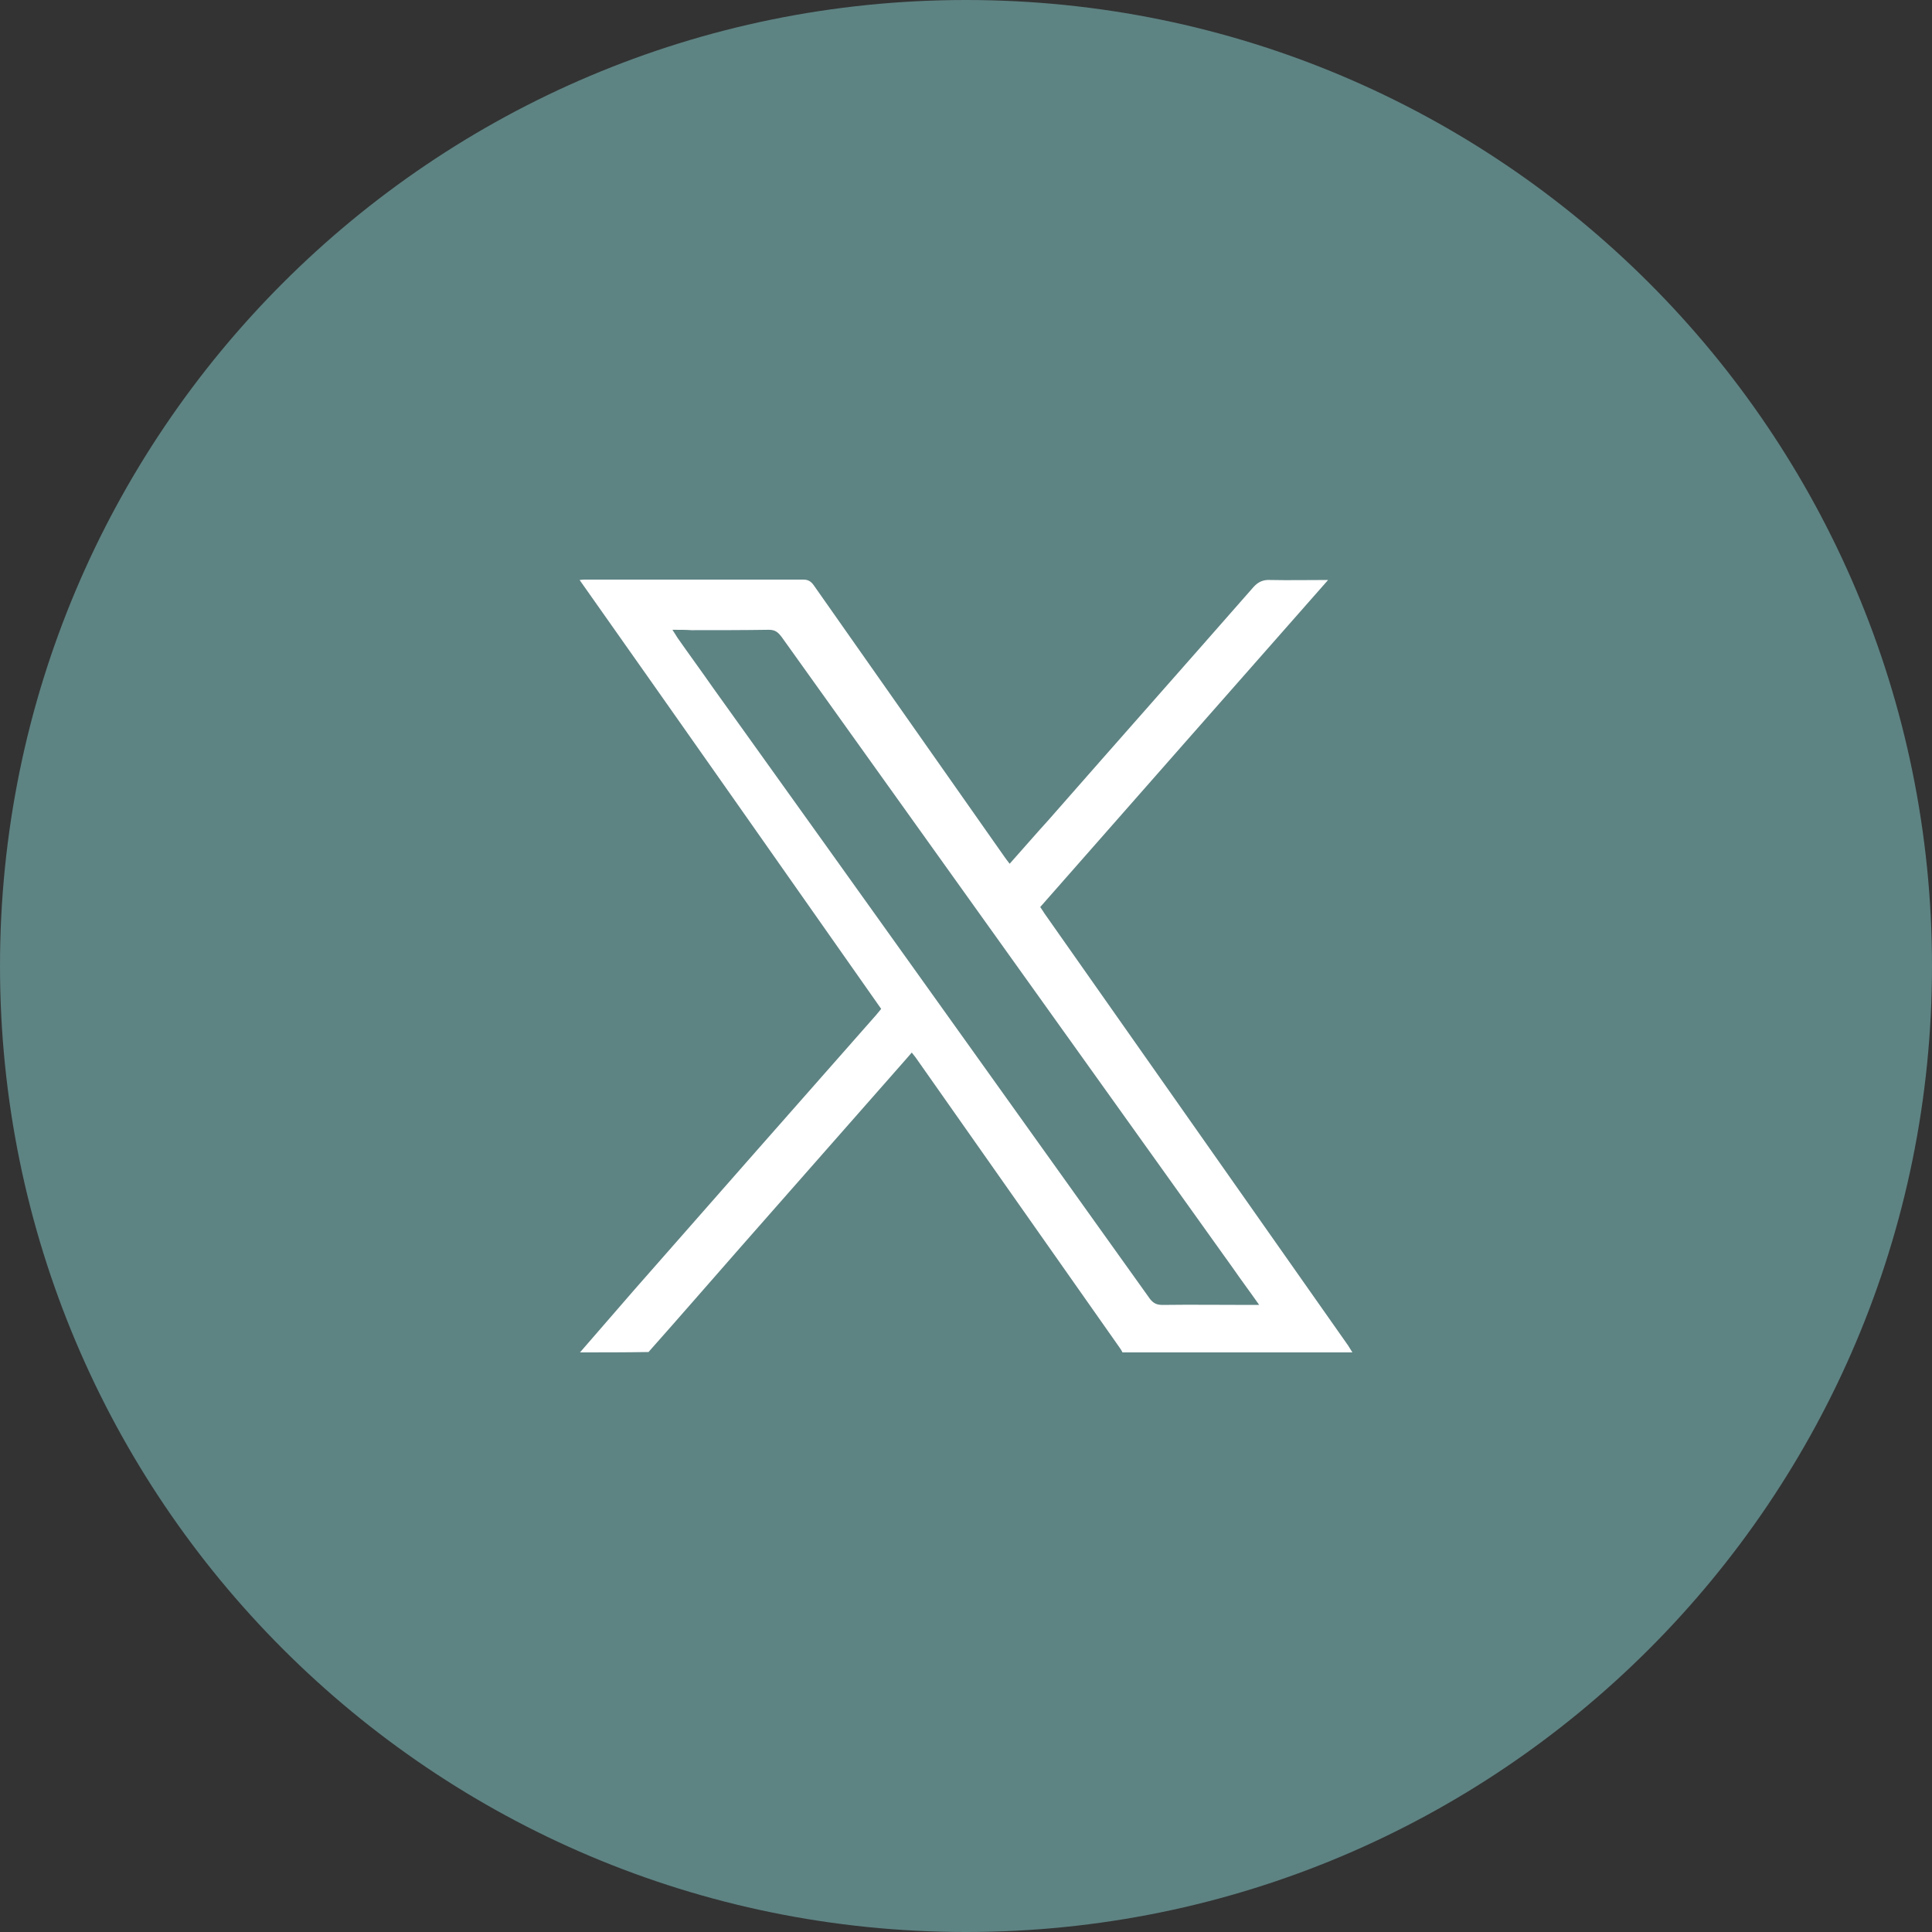
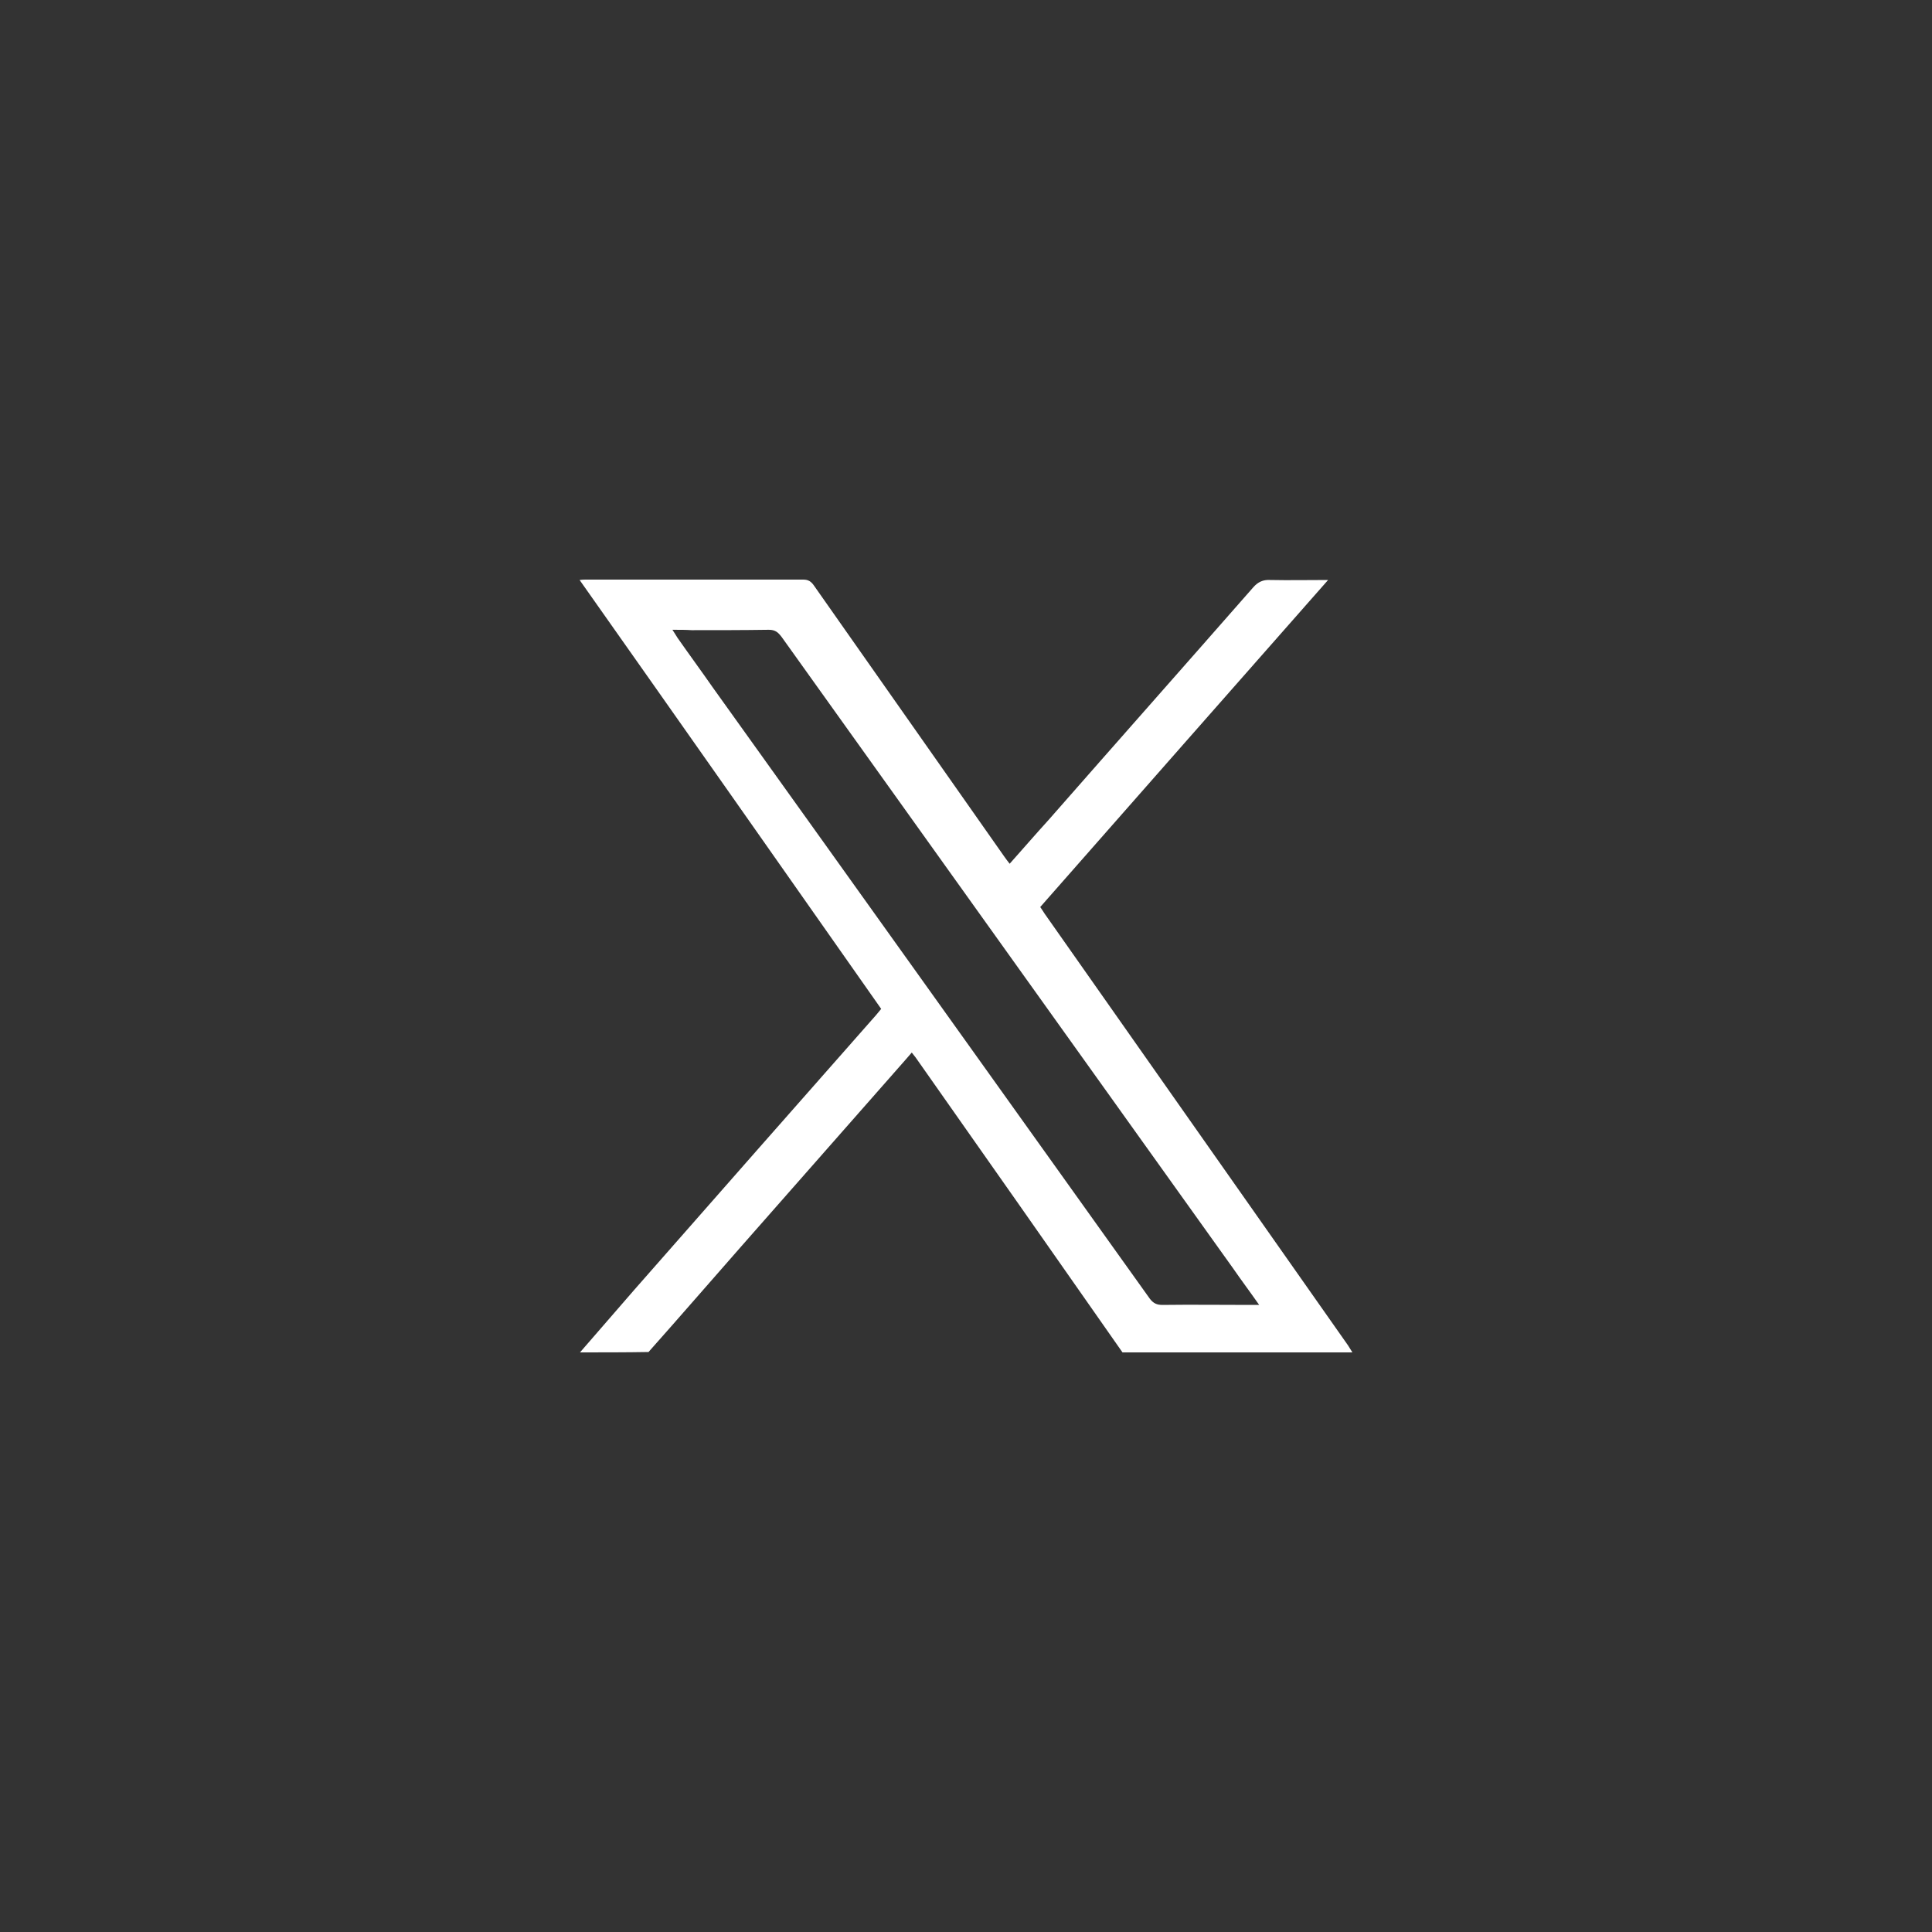
<svg xmlns="http://www.w3.org/2000/svg" width="40" height="40" viewBox="0 0 40 40" fill="none">
  <rect x="0" y="0" width="40" height="40" fill="#333333" stroke="none" />
-   <path d="M20 40C31.046 40 40 31.046 40 20C40 8.954 31.046 0 20 0C8.954 0 0 8.954 0 20C0 31.046 8.954 40 20 40Z" fill="#5E8383" />
-   <path d="M12.008 28C12.389 27.564 12.762 27.128 13.143 26.692C14.806 24.797 16.468 22.91 18.139 21.015C18.171 20.975 18.204 20.936 18.244 20.888C16.168 17.931 14.092 14.973 12 12.008C12.057 12 12.097 12 12.138 12C13.638 12 15.13 12 16.631 12C16.736 12 16.793 12.04 16.849 12.119C18.163 13.99 19.477 15.861 20.791 17.732C20.823 17.78 20.856 17.82 20.904 17.883C21.18 17.574 21.439 17.273 21.707 16.979C23.118 15.37 24.537 13.768 25.948 12.159C26.046 12.048 26.151 12 26.297 12.008C26.686 12.016 27.067 12.008 27.497 12.008C25.494 14.283 23.515 16.527 21.537 18.779C21.569 18.827 21.602 18.874 21.626 18.914C23.718 21.895 25.819 24.876 27.911 27.857C27.943 27.905 27.968 27.952 28 28C26.41 28 24.821 28 23.24 28C23.224 27.968 23.207 27.937 23.183 27.905C21.772 25.899 20.369 23.901 18.958 21.895C18.934 21.863 18.909 21.831 18.877 21.792C18.828 21.847 18.788 21.895 18.747 21.942C17.612 23.235 16.476 24.519 15.341 25.812C14.7 26.541 14.068 27.271 13.427 27.992C12.949 28 12.479 28 12.008 28ZM13.922 13.039C13.971 13.11 13.995 13.158 14.027 13.205C14.271 13.554 14.522 13.895 14.765 14.244C17.782 18.454 20.791 22.672 23.807 26.89C23.88 26.985 23.953 27.017 24.067 27.017C24.667 27.009 25.267 27.017 25.875 27.017C25.932 27.017 25.981 27.017 26.07 27.017C25.875 26.739 25.697 26.502 25.527 26.256C22.413 21.903 19.299 17.542 16.184 13.189C16.111 13.094 16.055 13.039 15.917 13.039C15.382 13.047 14.854 13.047 14.319 13.047C14.198 13.039 14.076 13.039 13.922 13.039Z" fill="white" />
+   <path d="M12.008 28C12.389 27.564 12.762 27.128 13.143 26.692C14.806 24.797 16.468 22.91 18.139 21.015C18.171 20.975 18.204 20.936 18.244 20.888C16.168 17.931 14.092 14.973 12 12.008C12.057 12 12.097 12 12.138 12C13.638 12 15.13 12 16.631 12C16.736 12 16.793 12.04 16.849 12.119C18.163 13.99 19.477 15.861 20.791 17.732C20.823 17.78 20.856 17.82 20.904 17.883C21.18 17.574 21.439 17.273 21.707 16.979C23.118 15.37 24.537 13.768 25.948 12.159C26.046 12.048 26.151 12 26.297 12.008C26.686 12.016 27.067 12.008 27.497 12.008C25.494 14.283 23.515 16.527 21.537 18.779C21.569 18.827 21.602 18.874 21.626 18.914C23.718 21.895 25.819 24.876 27.911 27.857C27.943 27.905 27.968 27.952 28 28C26.41 28 24.821 28 23.24 28C21.772 25.899 20.369 23.901 18.958 21.895C18.934 21.863 18.909 21.831 18.877 21.792C18.828 21.847 18.788 21.895 18.747 21.942C17.612 23.235 16.476 24.519 15.341 25.812C14.7 26.541 14.068 27.271 13.427 27.992C12.949 28 12.479 28 12.008 28ZM13.922 13.039C13.971 13.11 13.995 13.158 14.027 13.205C14.271 13.554 14.522 13.895 14.765 14.244C17.782 18.454 20.791 22.672 23.807 26.89C23.88 26.985 23.953 27.017 24.067 27.017C24.667 27.009 25.267 27.017 25.875 27.017C25.932 27.017 25.981 27.017 26.07 27.017C25.875 26.739 25.697 26.502 25.527 26.256C22.413 21.903 19.299 17.542 16.184 13.189C16.111 13.094 16.055 13.039 15.917 13.039C15.382 13.047 14.854 13.047 14.319 13.047C14.198 13.039 14.076 13.039 13.922 13.039Z" fill="white" />
</svg>